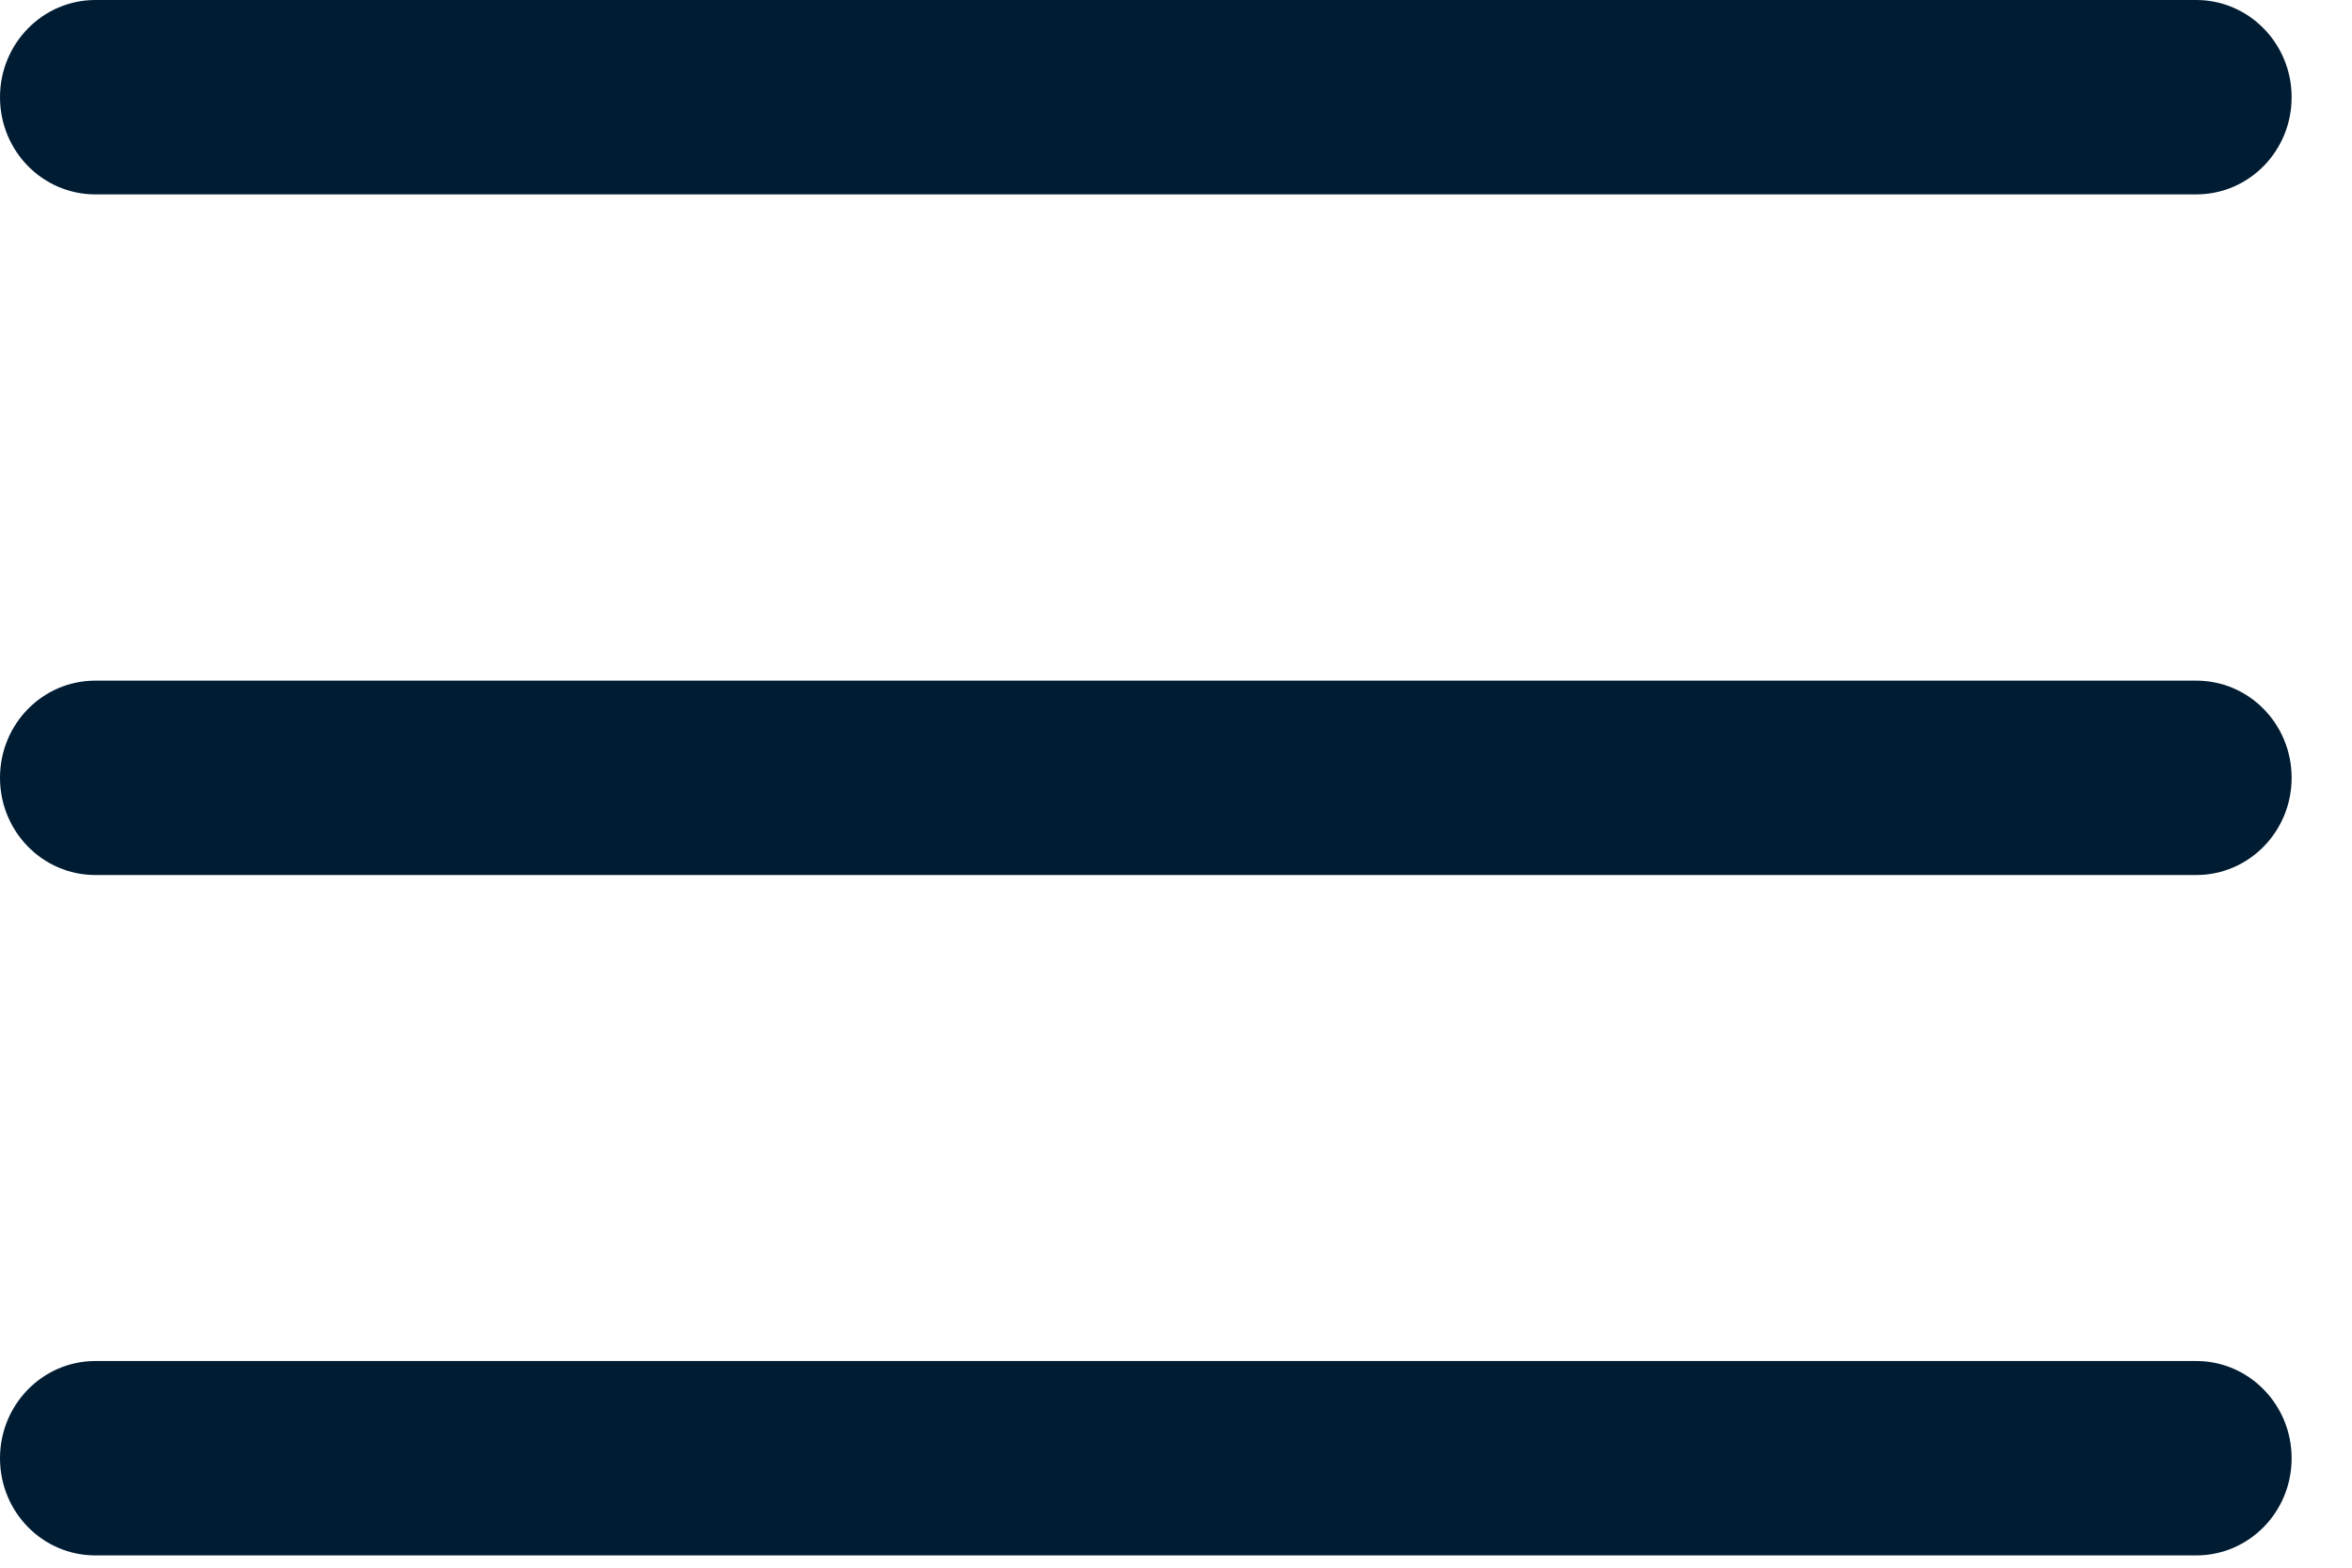
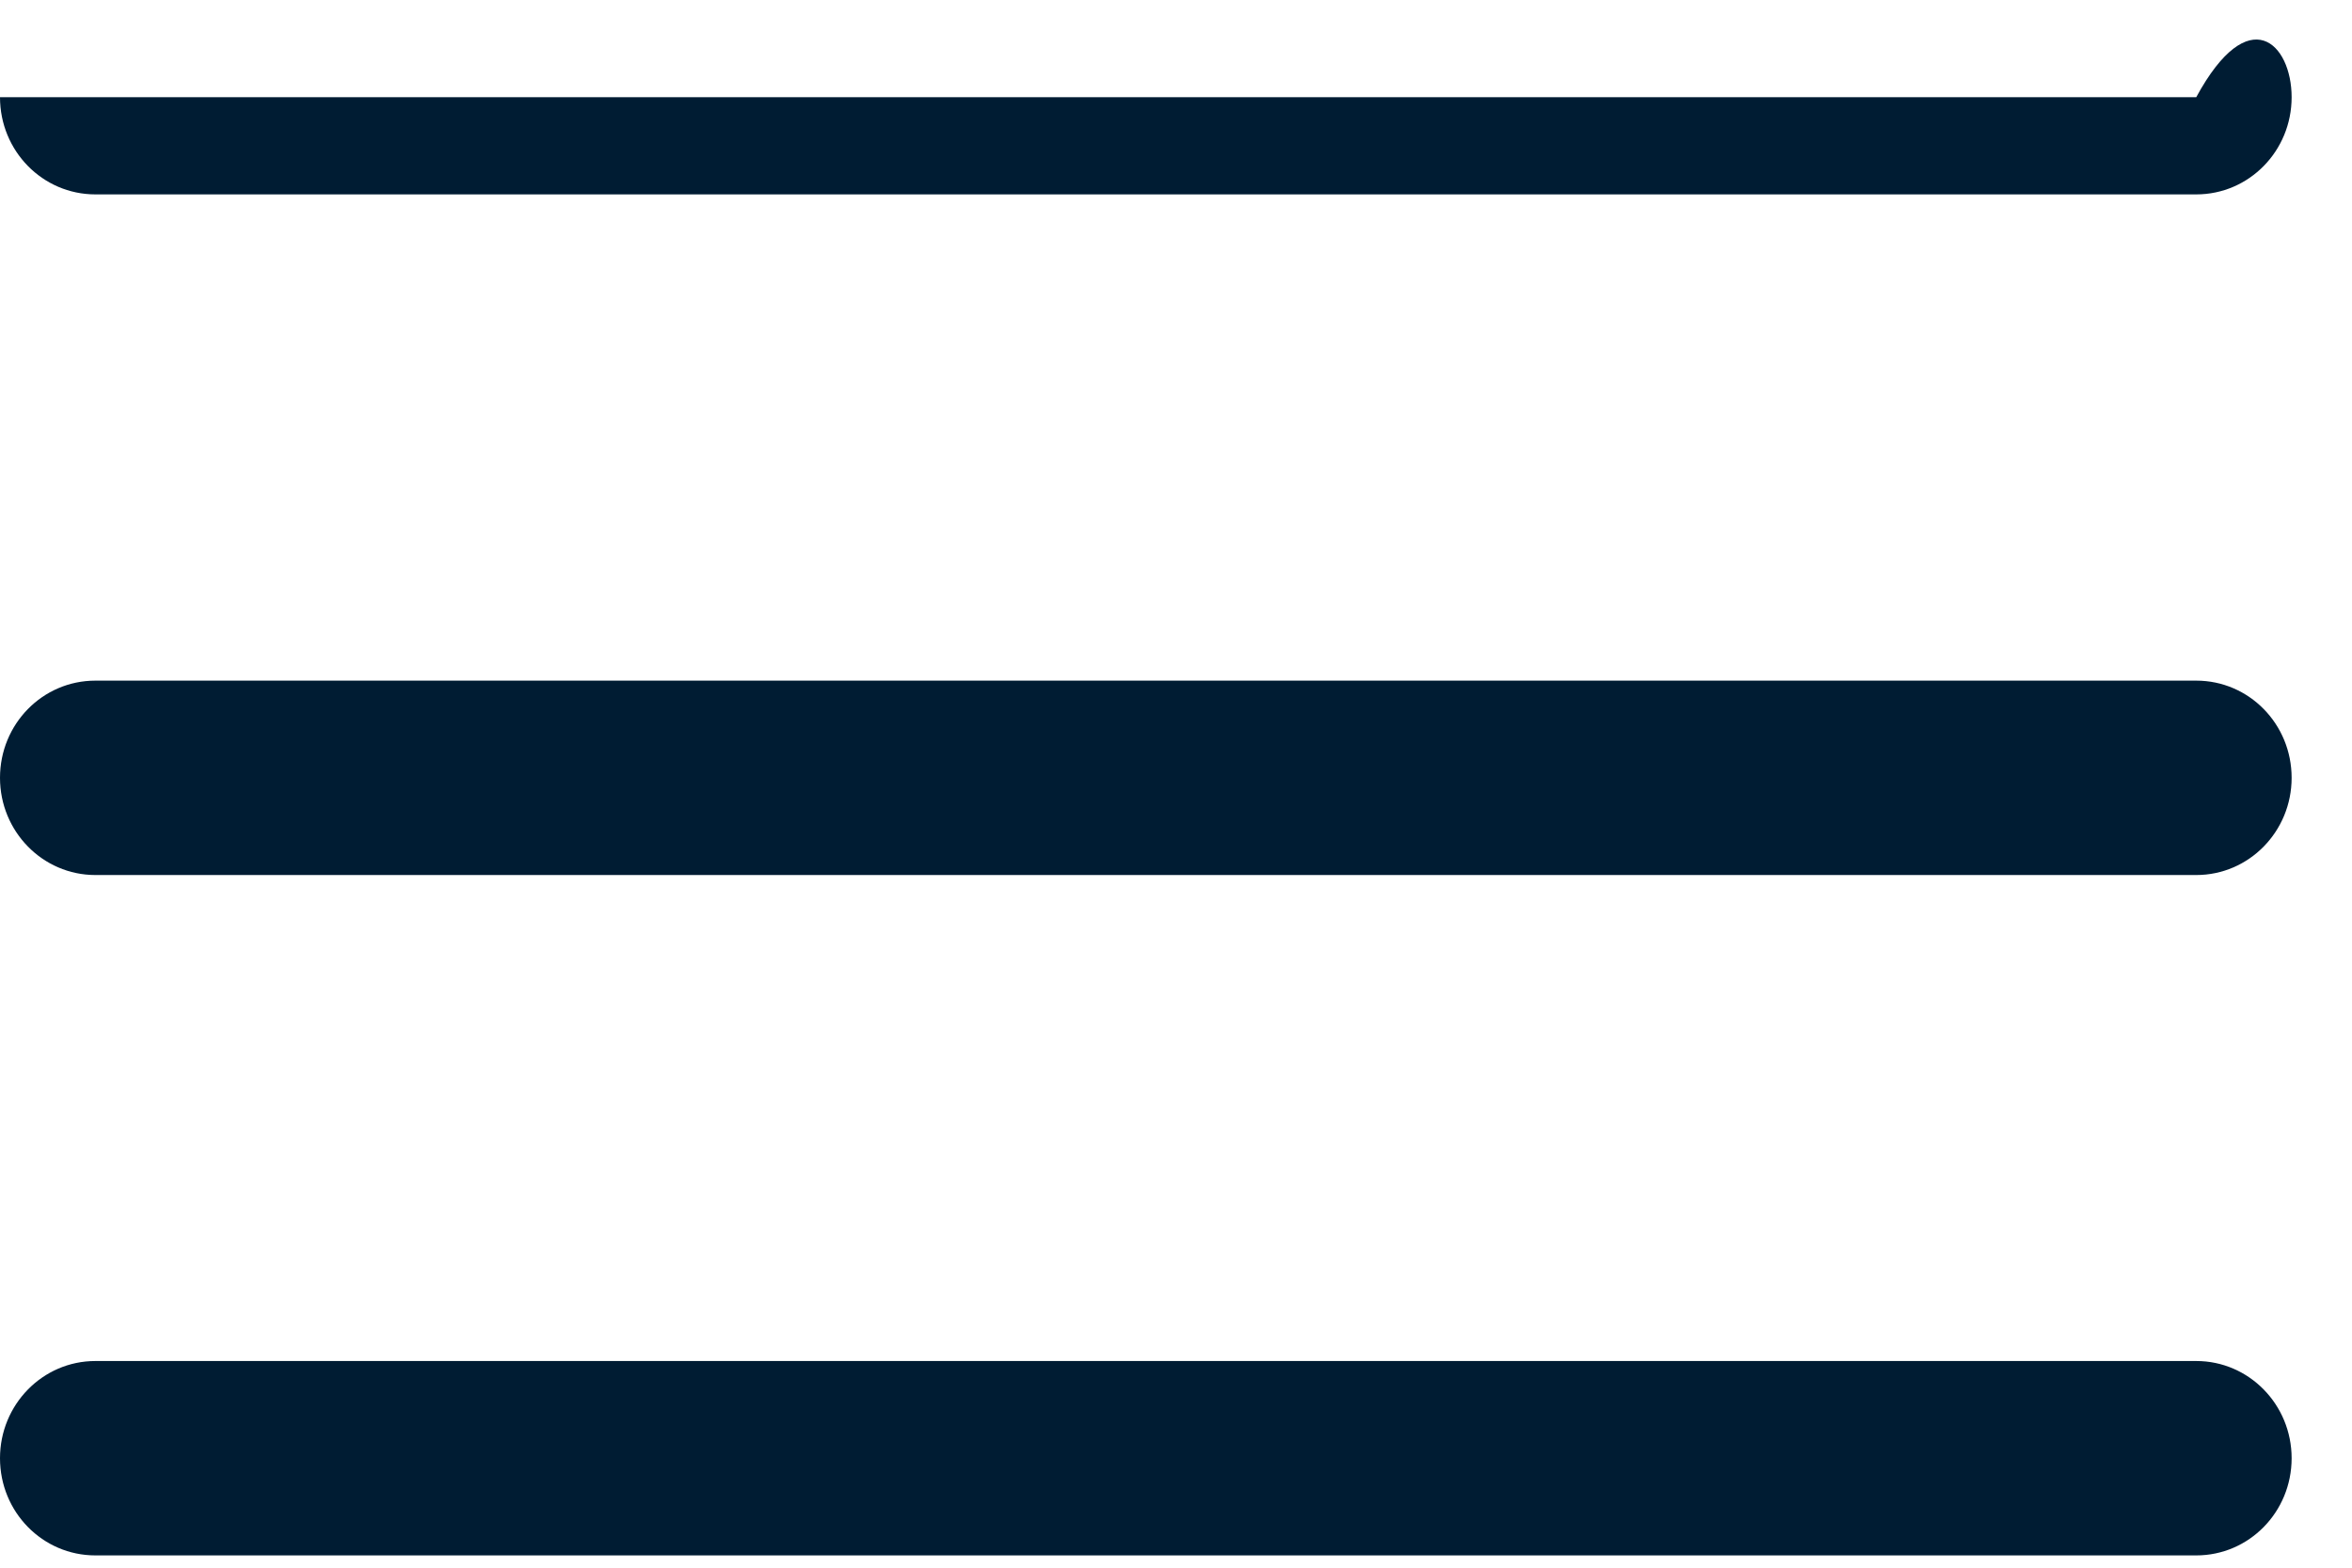
<svg xmlns="http://www.w3.org/2000/svg" fill="none" height="100%" overflow="visible" preserveAspectRatio="none" style="display: block;" viewBox="0 0 9 6" width="100%">
-   <path clip-rule="evenodd" d="M0 0.372C0 0.167 0.163 0 0.365 0H8.404C8.606 0 8.769 0.167 8.769 0.372C8.769 0.578 8.606 0.744 8.404 0.744H0.365C0.163 0.744 0 0.578 0 0.372ZM0 2.977C0 2.771 0.163 2.605 0.365 2.605H8.404C8.606 2.605 8.769 2.771 8.769 2.977C8.769 3.182 8.606 3.349 8.404 3.349H0.365C0.163 3.349 0 3.182 0 2.977ZM0 5.581C0 5.376 0.163 5.209 0.365 5.209H8.404C8.606 5.209 8.769 5.376 8.769 5.581C8.769 5.787 8.606 5.953 8.404 5.953H0.365C0.163 5.953 0 5.787 0 5.581Z" fill="#001C33" fill-rule="evenodd" id="Vector" />
+   <path clip-rule="evenodd" d="M0 0.372H8.404C8.606 0 8.769 0.167 8.769 0.372C8.769 0.578 8.606 0.744 8.404 0.744H0.365C0.163 0.744 0 0.578 0 0.372ZM0 2.977C0 2.771 0.163 2.605 0.365 2.605H8.404C8.606 2.605 8.769 2.771 8.769 2.977C8.769 3.182 8.606 3.349 8.404 3.349H0.365C0.163 3.349 0 3.182 0 2.977ZM0 5.581C0 5.376 0.163 5.209 0.365 5.209H8.404C8.606 5.209 8.769 5.376 8.769 5.581C8.769 5.787 8.606 5.953 8.404 5.953H0.365C0.163 5.953 0 5.787 0 5.581Z" fill="#001C33" fill-rule="evenodd" id="Vector" />
</svg>